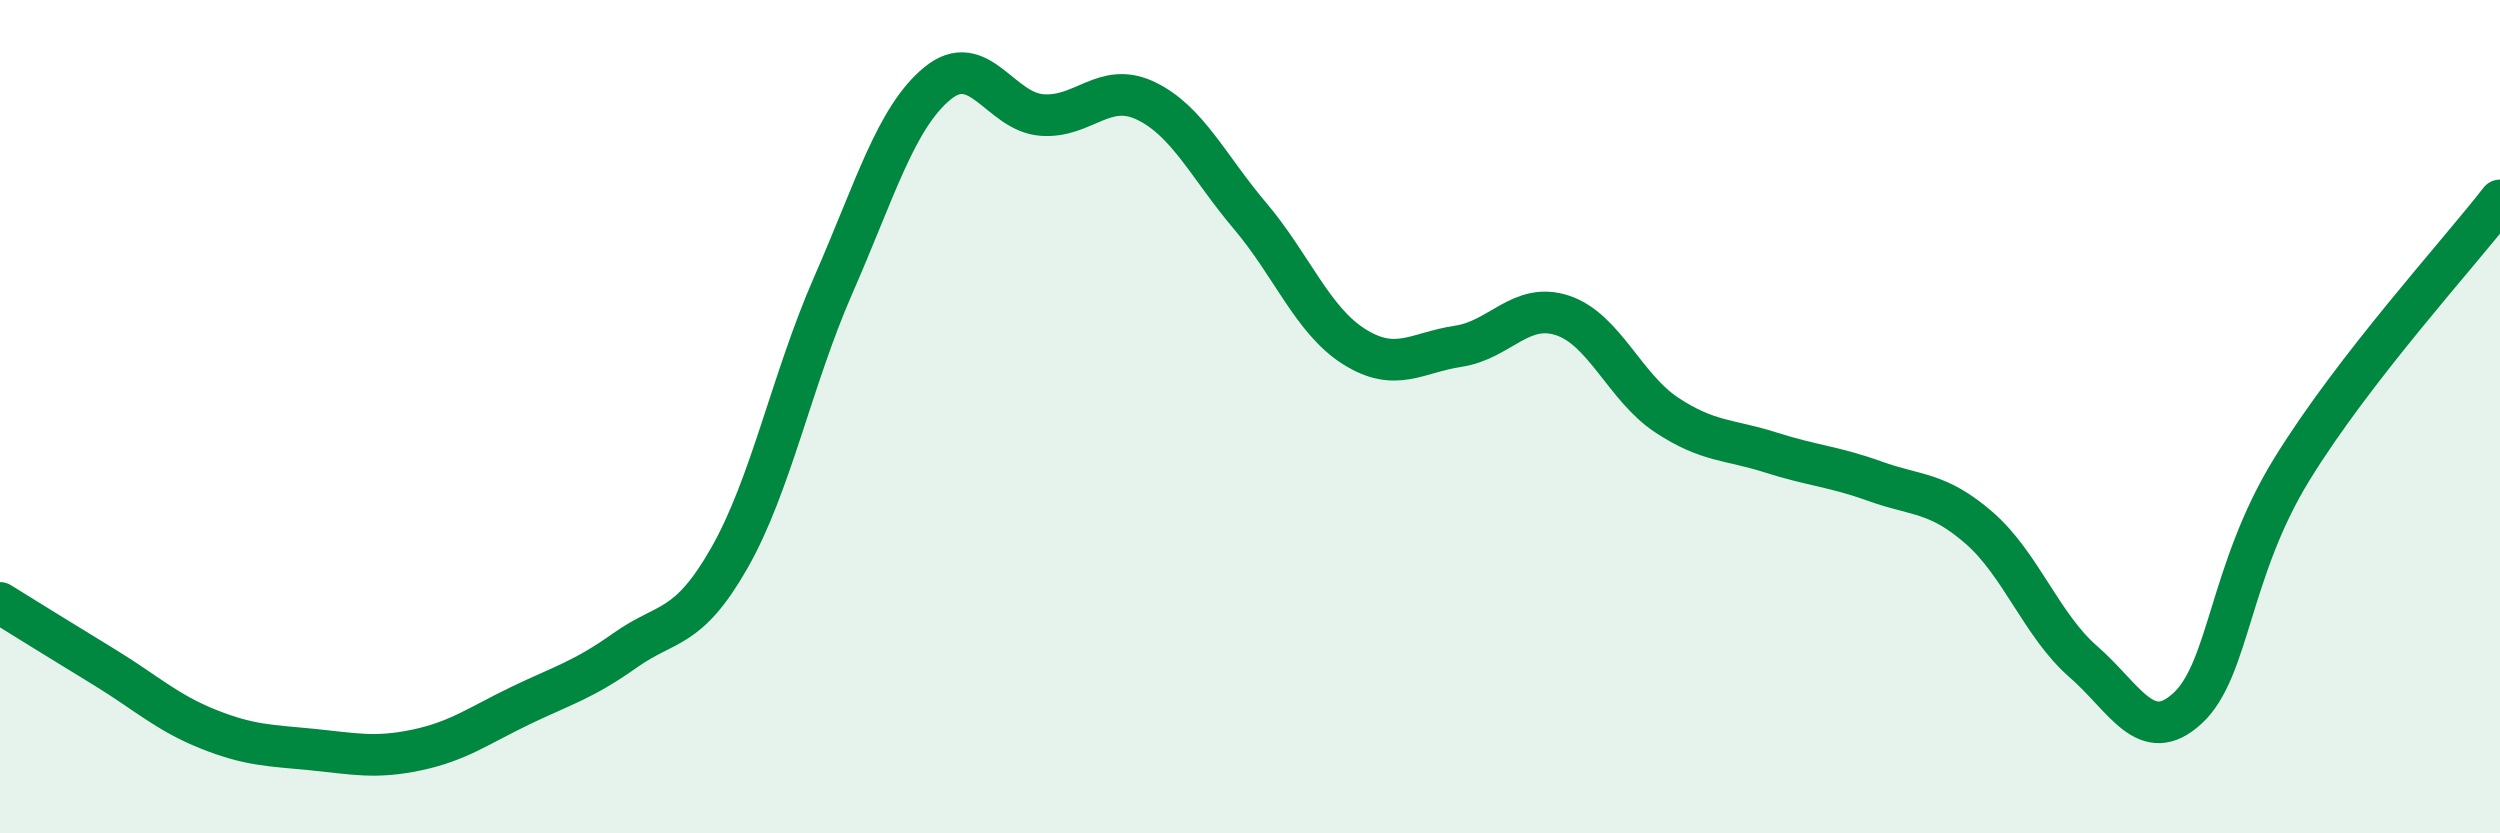
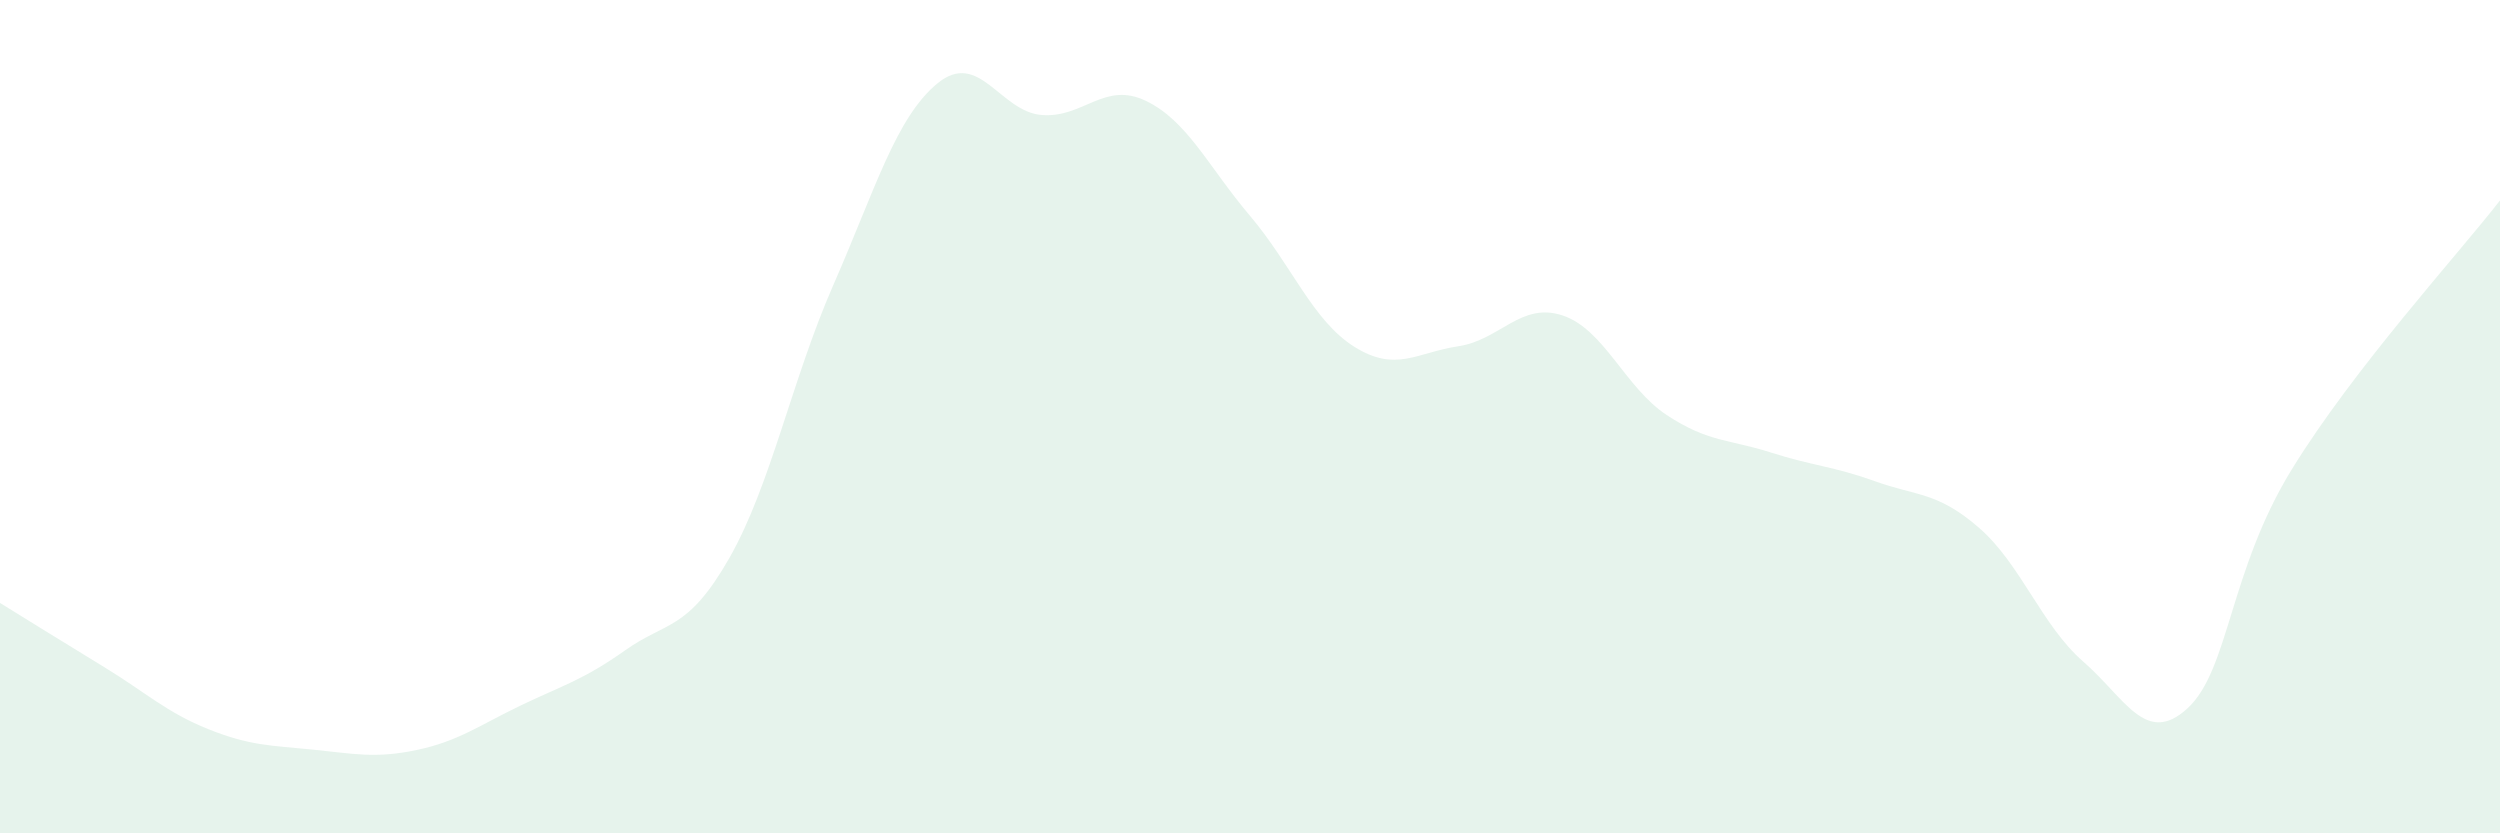
<svg xmlns="http://www.w3.org/2000/svg" width="60" height="20" viewBox="0 0 60 20">
  <path d="M 0,14.47 C 0.5,14.78 1.5,15.4 2.5,16.01 C 3.5,16.62 4,17.1 5,17.5 C 6,17.9 6.5,17.89 7.5,17.99 C 8.5,18.09 9,18.21 10,18 C 11,17.79 11.5,17.41 12.5,16.93 C 13.5,16.45 14,16.32 15,15.61 C 16,14.9 16.5,15.15 17.5,13.4 C 18.5,11.65 19,9.12 20,6.84 C 21,4.56 21.5,2.82 22.5,2 C 23.5,1.18 24,2.68 25,2.76 C 26,2.84 26.5,1.94 27.5,2.42 C 28.5,2.9 29,4 30,5.18 C 31,6.36 31.5,7.69 32.5,8.32 C 33.5,8.95 34,8.46 35,8.31 C 36,8.16 36.5,7.24 37.5,7.57 C 38.5,7.9 39,9.3 40,9.96 C 41,10.62 41.5,10.54 42.5,10.86 C 43.5,11.18 44,11.19 45,11.55 C 46,11.91 46.5,11.8 47.5,12.67 C 48.5,13.54 49,15.01 50,15.88 C 51,16.75 51.5,17.92 52.5,17 C 53.5,16.08 53.5,13.71 55,11.27 C 56.5,8.83 59,6.1 60,4.81L60 20L0 20Z" fill="#008740" opacity="0.1" stroke-linecap="round" stroke-linejoin="round" />
-   <path d="M 0,14.47 C 0.5,14.78 1.5,15.4 2.5,16.01 C 3.5,16.62 4,17.1 5,17.5 C 6,17.9 6.5,17.89 7.5,17.99 C 8.5,18.09 9,18.21 10,18 C 11,17.79 11.5,17.41 12.5,16.93 C 13.5,16.45 14,16.32 15,15.61 C 16,14.9 16.5,15.15 17.5,13.4 C 18.5,11.65 19,9.12 20,6.84 C 21,4.56 21.5,2.82 22.5,2 C 23.5,1.18 24,2.68 25,2.76 C 26,2.84 26.5,1.94 27.5,2.42 C 28.5,2.9 29,4 30,5.18 C 31,6.36 31.5,7.69 32.5,8.32 C 33.5,8.95 34,8.46 35,8.31 C 36,8.16 36.5,7.24 37.5,7.57 C 38.5,7.9 39,9.3 40,9.96 C 41,10.62 41.5,10.54 42.5,10.86 C 43.5,11.18 44,11.19 45,11.55 C 46,11.91 46.5,11.8 47.5,12.67 C 48.5,13.54 49,15.01 50,15.88 C 51,16.75 51.5,17.92 52.5,17 C 53.5,16.08 53.5,13.71 55,11.27 C 56.5,8.83 59,6.1 60,4.81" stroke="#008740" stroke-width="1" fill="none" stroke-linecap="round" stroke-linejoin="round" />
</svg>